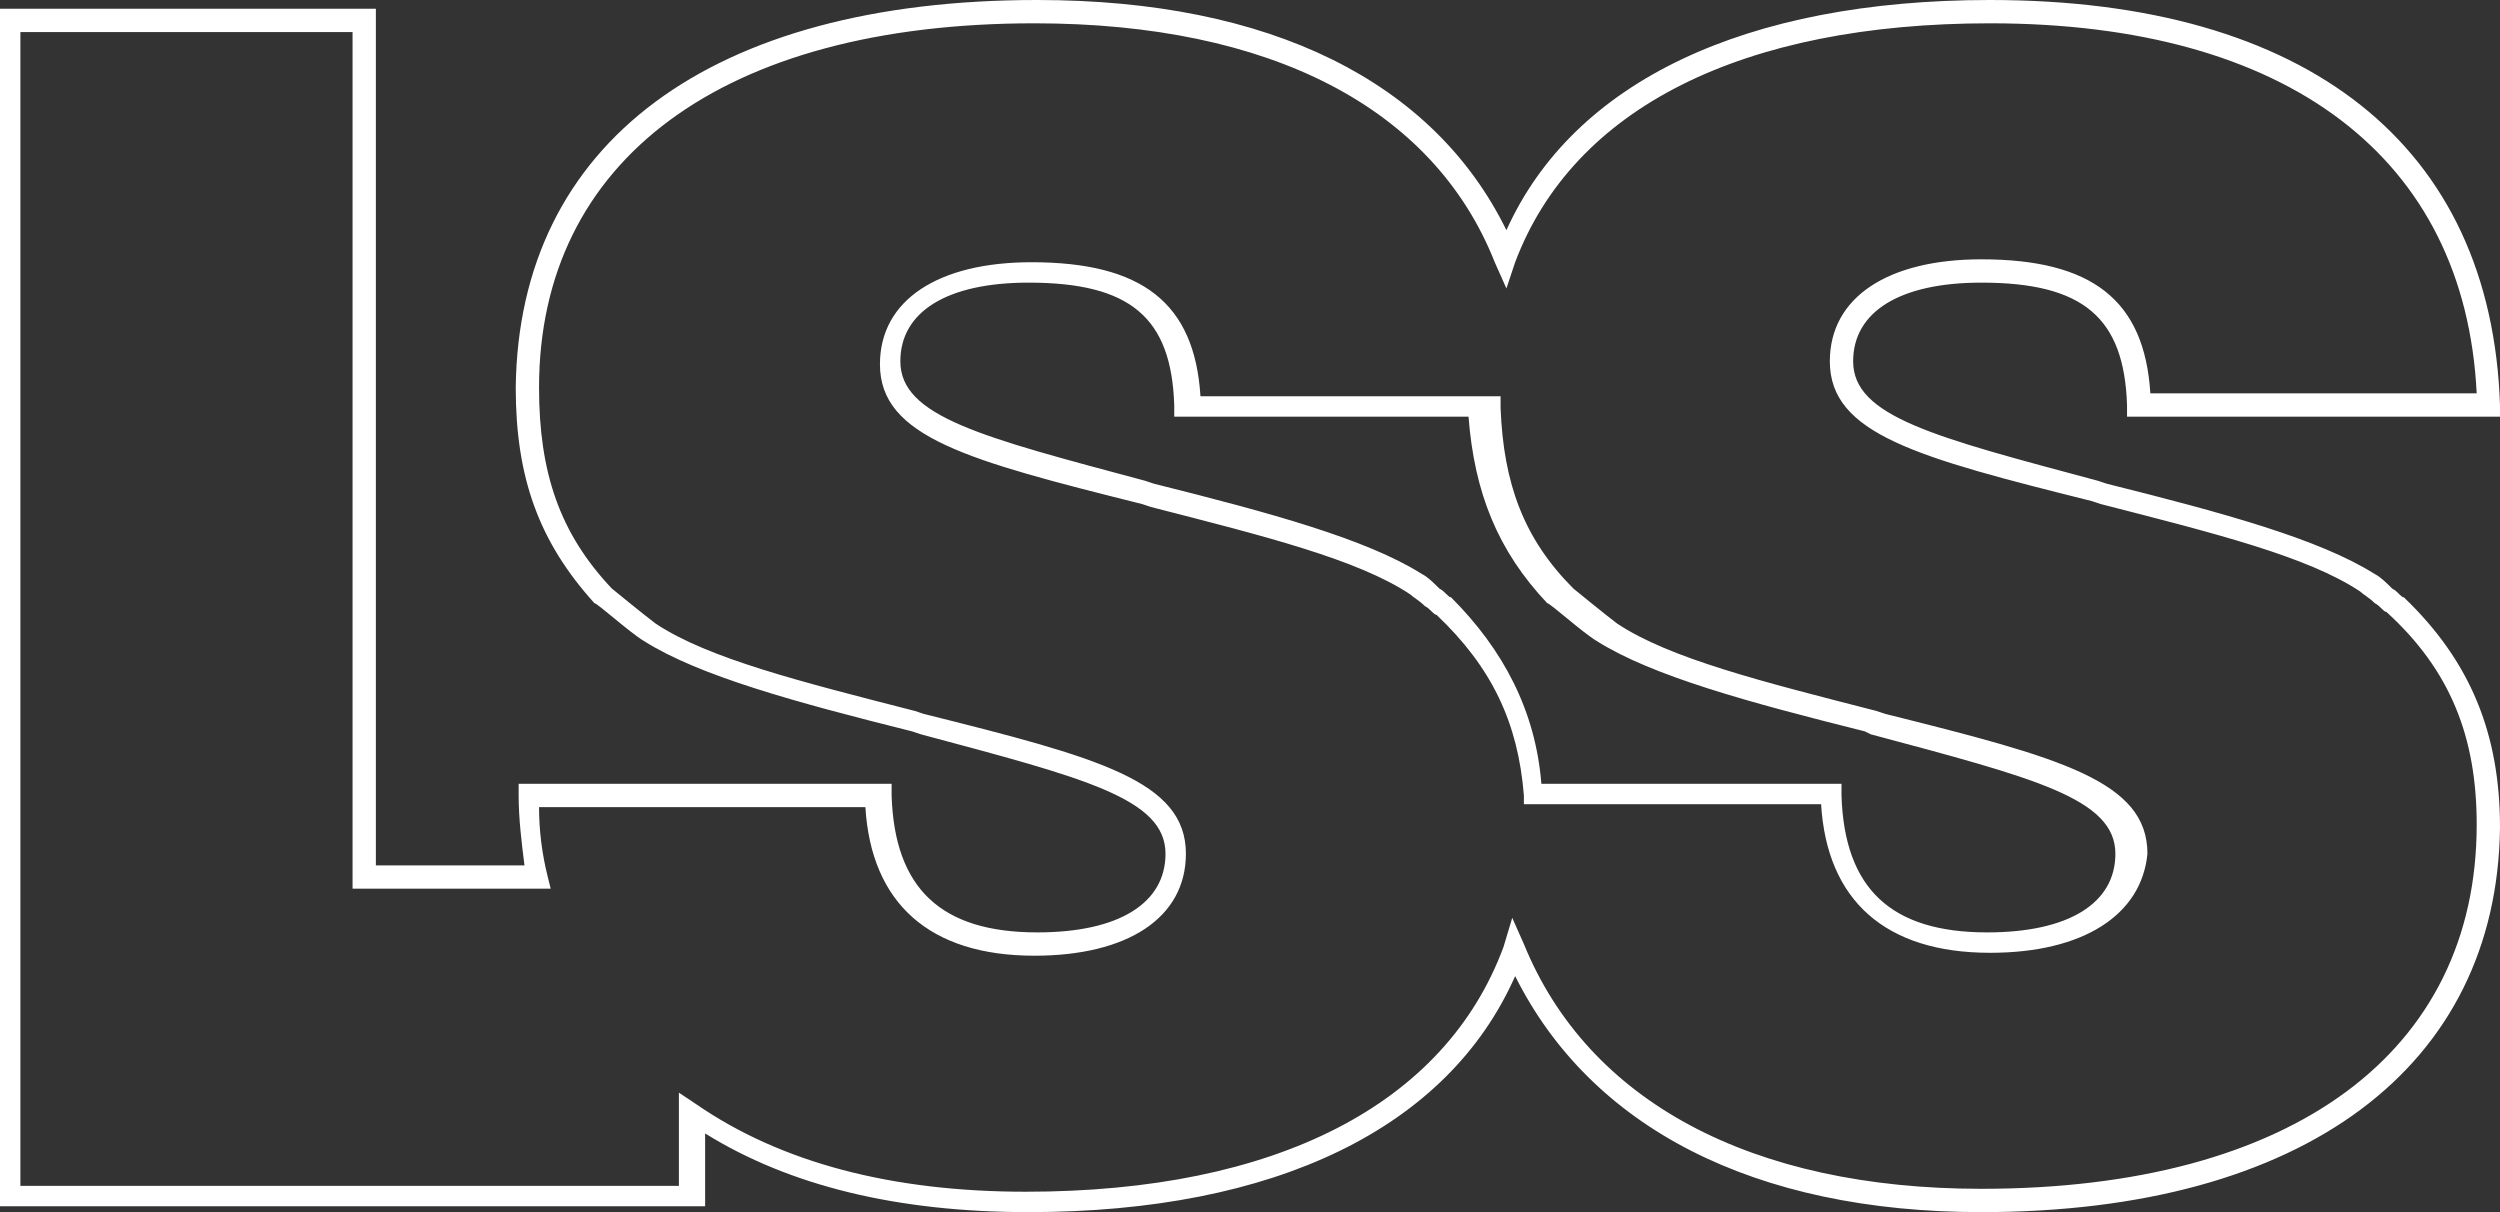
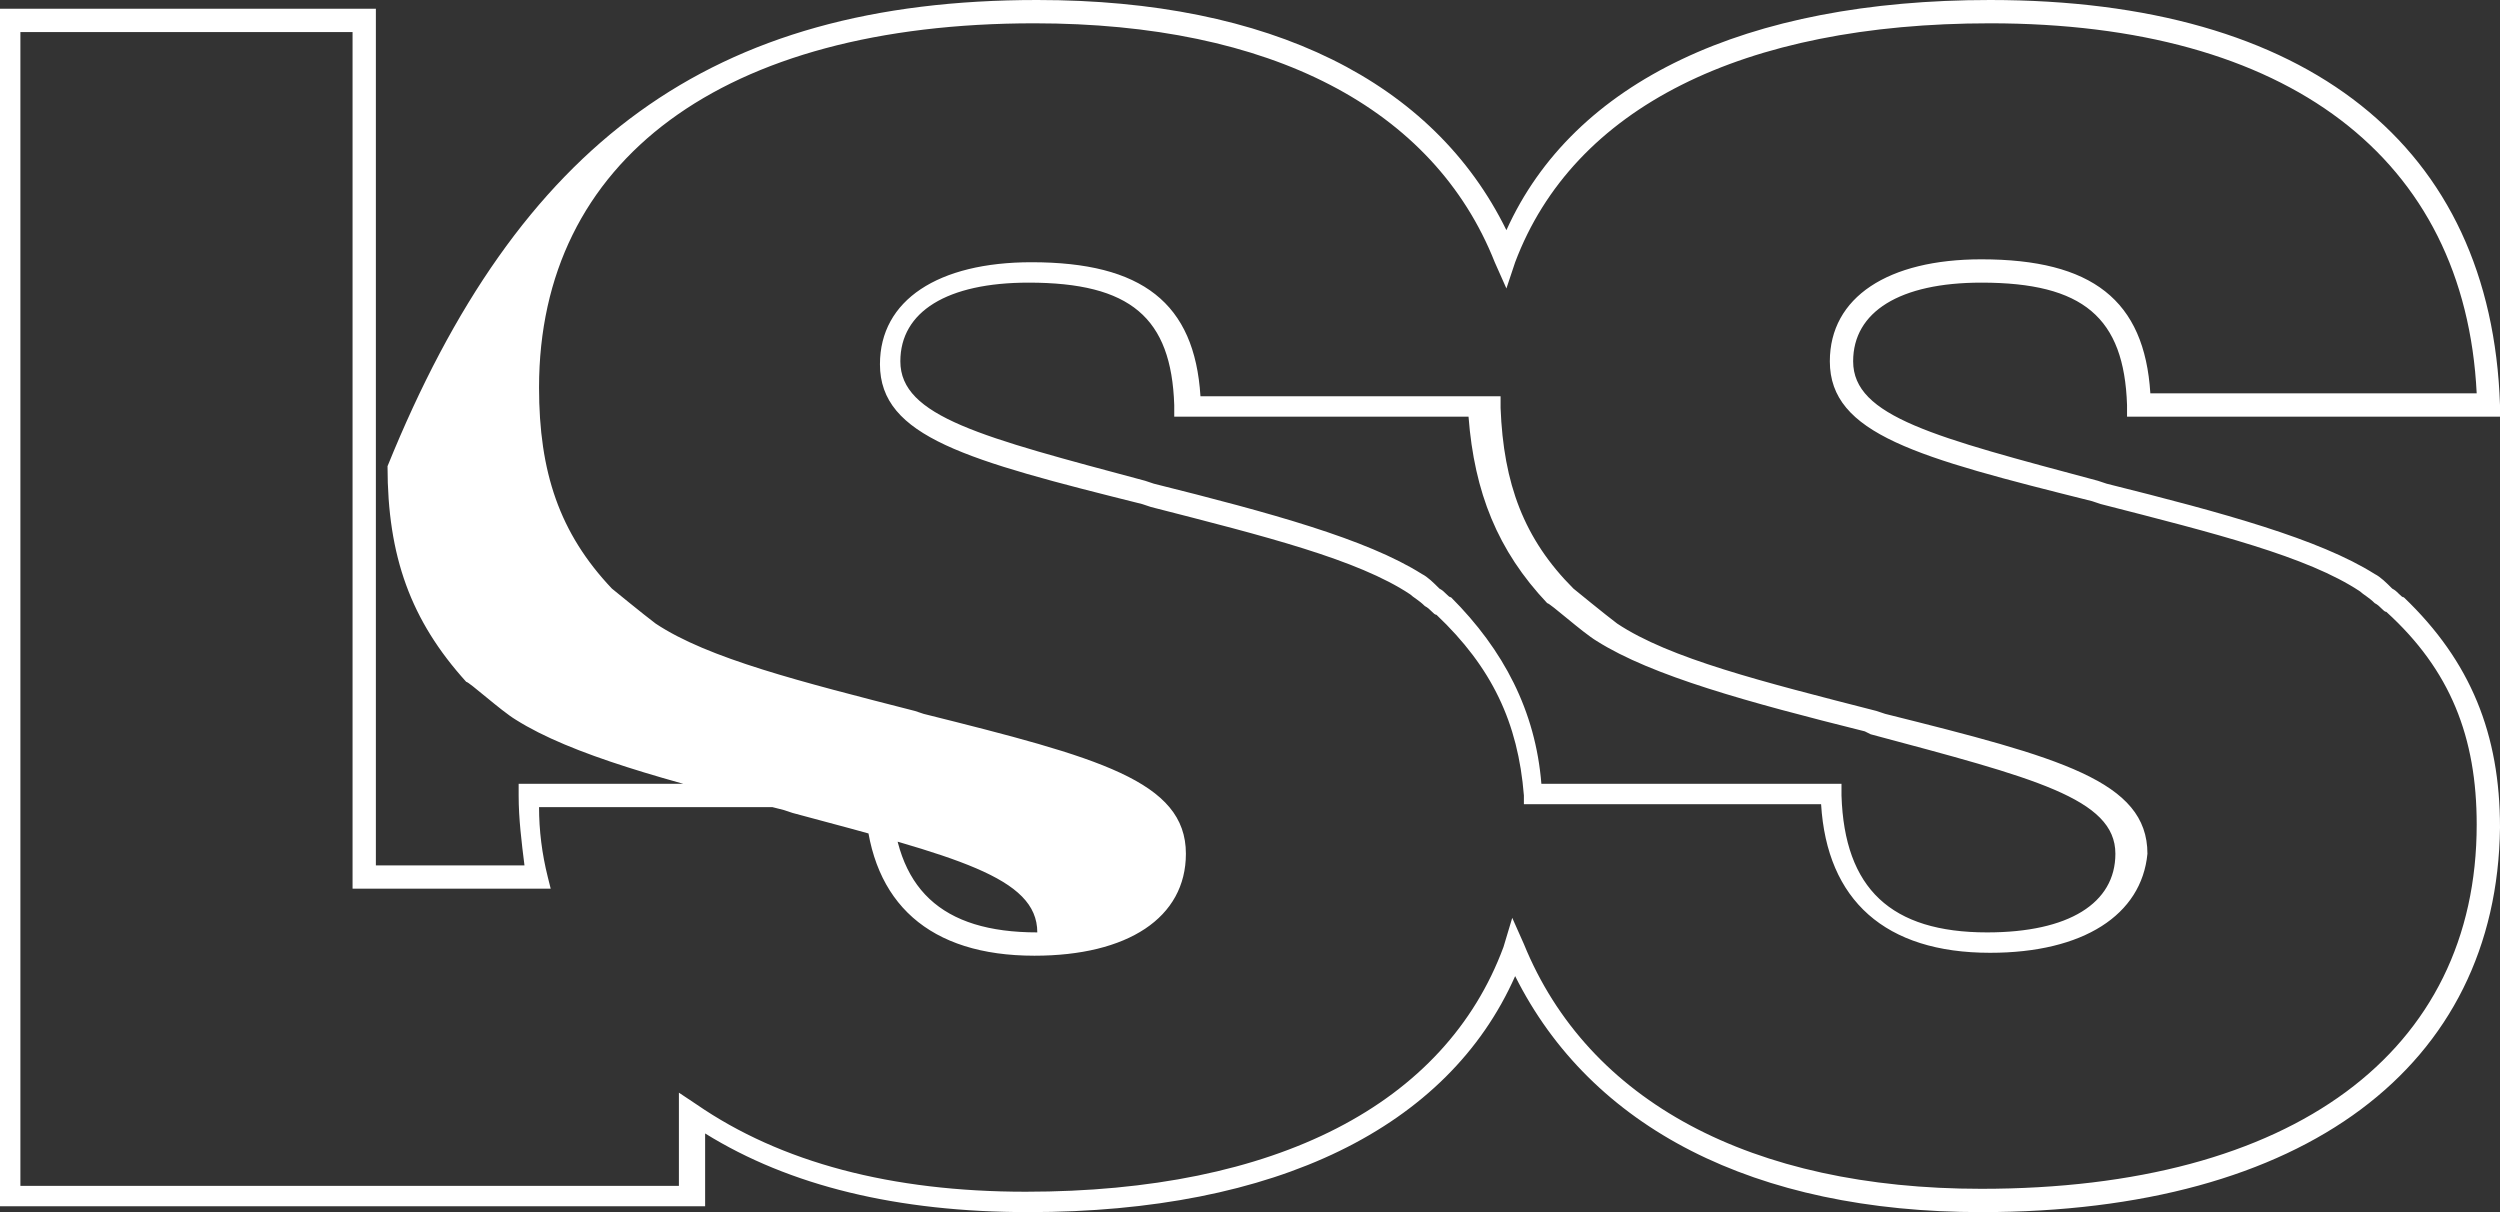
<svg xmlns="http://www.w3.org/2000/svg" version="1.1" id="Layer_1" x="86px" y="42px" viewBox="0 0 85.8 41.6" enable-background="new 0 0 85.8 41.6" xml:space="preserve">
  <rect x="0" y="0" width="85.8" height="41.6" fill="#333333" stroke="none" />
-   <path fill="#ffffff" d="M68,41.6c-7.8,0-13.4-2.9-16-8.1c-2.3,5.2-8.2,8.1-16.7,8.1c-4.5,0-8.2-0.9-11.1-2.7l0,2.5H0V0.3h12.9v29.4  H18c-0.1-0.8-0.2-1.6-0.2-2.4l0-0.4h12.8l0,0.4c0.1,3.2,1.7,4.7,5,4.7c2.8,0,4.4-1,4.4-2.7c0-1.9-2.8-2.6-8.4-4.1l-0.3-0.1  c-4-1-7.3-1.9-9.2-3.1c-0.5-0.3-1.6-1.3-1.7-1.3c-1.9-2.1-2.7-4.3-2.7-7.4C17.8,4.9,24.4,0,35.6,0c8,0,13.6,2.8,16.1,7.9  C54,2.8,59.9,0,68.3,0c10.9,0,17.2,5,17.5,13.9l0,0.4H73l0-0.4c-0.1-3-1.5-4.2-5-4.2c-2.8,0-4.4,1-4.4,2.7c0,1.9,2.8,2.6,8.4,4.1  l0.3,0.1c4,1,7.3,1.9,9.2,3.1c0.2,0.1,0.4,0.3,0.6,0.5c0.2,0.1,0.3,0.3,0.4,0.3c2.3,2.2,3.3,4.7,3.3,7.9  C85.7,36.6,79.1,41.6,68,41.6z M51.9,31.5l0.4,0.9c2.2,5.4,7.8,8.4,15.7,8.4c10.7,0,17-4.7,17-12.5c0-3-0.9-5.3-3.1-7.3  c-0.1,0-0.2-0.2-0.4-0.3c-0.2-0.2-0.4-0.3-0.5-0.4c-1.8-1.2-5-2-8.9-3l-0.3-0.1c-6-1.5-9-2.3-9-4.8c0-2.2,2-3.5,5.2-3.5  c3.8,0,5.6,1.4,5.8,4.6H85C84.6,5.4,78.5,0.8,68.3,0.8C59.8,0.8,54,3.7,52,9l-0.3,0.9L51.3,9c-2.1-5.3-7.7-8.2-15.8-8.2  c-10.7,0-17,4.7-17,12.5c0,2.9,0.7,5,2.5,6.9l0,0c0,0,1.1,0.9,1.5,1.2c1.8,1.2,5,2,8.9,3l0.3,0.1c6,1.5,9,2.3,9,4.8  c0,2.2-2,3.5-5.2,3.5c-3.6,0-5.6-1.8-5.8-5.1H18.5c0,0.8,0.1,1.6,0.3,2.4l0.1,0.4h-6.8V1.1H0.7v39.6h22.6l0-3.2l0.6,0.4  c2.9,2,6.7,3,11.3,3c8.6,0,14.4-3,16.4-8.4L51.9,31.5z M68.3,32.7c-3.6,0-5.6-1.8-5.8-5.1H52.3l0-0.3c-0.2-2.5-1.1-4.4-3-6.2  c-0.1,0-0.2-0.2-0.4-0.3c-0.2-0.2-0.4-0.3-0.5-0.4c-1.8-1.2-5-2-8.9-3l-0.3-0.1c-6-1.5-9-2.3-9-4.8c0-2.2,2-3.5,5.2-3.5  c3.8,0,5.6,1.4,5.8,4.6h10.3l0,0.4c0.1,2.6,0.8,4.5,2.5,6.2l0,0c0,0,1.1,0.9,1.5,1.2c1.8,1.2,5,2,8.9,3l0.3,0.1c6,1.5,9,2.3,9,4.8  C73.5,31.4,71.5,32.7,68.3,32.7z M52.9,26.9h10.3l0,0.4c0.1,3.2,1.7,4.7,5,4.7c2.8,0,4.4-1,4.4-2.7c0-1.9-2.8-2.6-8.4-4.1L64,25.1  c-4-1-7.3-1.9-9.2-3.1c-0.5-0.3-1.6-1.3-1.7-1.3c-1.7-1.8-2.5-3.8-2.7-6.4H40.3l0-0.4c-0.1-3-1.5-4.2-5-4.2c-2.8,0-4.4,1-4.4,2.7  c0,1.9,2.8,2.6,8.4,4.1l0.3,0.1c4,1,7.3,1.9,9.2,3.1c0.2,0.1,0.4,0.3,0.6,0.5c0.2,0.1,0.3,0.3,0.4,0.3  C51.6,22.3,52.7,24.4,52.9,26.9z" />
+   <path fill="#ffffff" d="M68,41.6c-7.8,0-13.4-2.9-16-8.1c-2.3,5.2-8.2,8.1-16.7,8.1c-4.5,0-8.2-0.9-11.1-2.7l0,2.5H0V0.3h12.9v29.4  H18c-0.1-0.8-0.2-1.6-0.2-2.4l0-0.4h12.8l0,0.4c0.1,3.2,1.7,4.7,5,4.7c0-1.9-2.8-2.6-8.4-4.1l-0.3-0.1  c-4-1-7.3-1.9-9.2-3.1c-0.5-0.3-1.6-1.3-1.7-1.3c-1.9-2.1-2.7-4.3-2.7-7.4C17.8,4.9,24.4,0,35.6,0c8,0,13.6,2.8,16.1,7.9  C54,2.8,59.9,0,68.3,0c10.9,0,17.2,5,17.5,13.9l0,0.4H73l0-0.4c-0.1-3-1.5-4.2-5-4.2c-2.8,0-4.4,1-4.4,2.7c0,1.9,2.8,2.6,8.4,4.1  l0.3,0.1c4,1,7.3,1.9,9.2,3.1c0.2,0.1,0.4,0.3,0.6,0.5c0.2,0.1,0.3,0.3,0.4,0.3c2.3,2.2,3.3,4.7,3.3,7.9  C85.7,36.6,79.1,41.6,68,41.6z M51.9,31.5l0.4,0.9c2.2,5.4,7.8,8.4,15.7,8.4c10.7,0,17-4.7,17-12.5c0-3-0.9-5.3-3.1-7.3  c-0.1,0-0.2-0.2-0.4-0.3c-0.2-0.2-0.4-0.3-0.5-0.4c-1.8-1.2-5-2-8.9-3l-0.3-0.1c-6-1.5-9-2.3-9-4.8c0-2.2,2-3.5,5.2-3.5  c3.8,0,5.6,1.4,5.8,4.6H85C84.6,5.4,78.5,0.8,68.3,0.8C59.8,0.8,54,3.7,52,9l-0.3,0.9L51.3,9c-2.1-5.3-7.7-8.2-15.8-8.2  c-10.7,0-17,4.7-17,12.5c0,2.9,0.7,5,2.5,6.9l0,0c0,0,1.1,0.9,1.5,1.2c1.8,1.2,5,2,8.9,3l0.3,0.1c6,1.5,9,2.3,9,4.8  c0,2.2-2,3.5-5.2,3.5c-3.6,0-5.6-1.8-5.8-5.1H18.5c0,0.8,0.1,1.6,0.3,2.4l0.1,0.4h-6.8V1.1H0.7v39.6h22.6l0-3.2l0.6,0.4  c2.9,2,6.7,3,11.3,3c8.6,0,14.4-3,16.4-8.4L51.9,31.5z M68.3,32.7c-3.6,0-5.6-1.8-5.8-5.1H52.3l0-0.3c-0.2-2.5-1.1-4.4-3-6.2  c-0.1,0-0.2-0.2-0.4-0.3c-0.2-0.2-0.4-0.3-0.5-0.4c-1.8-1.2-5-2-8.9-3l-0.3-0.1c-6-1.5-9-2.3-9-4.8c0-2.2,2-3.5,5.2-3.5  c3.8,0,5.6,1.4,5.8,4.6h10.3l0,0.4c0.1,2.6,0.8,4.5,2.5,6.2l0,0c0,0,1.1,0.9,1.5,1.2c1.8,1.2,5,2,8.9,3l0.3,0.1c6,1.5,9,2.3,9,4.8  C73.5,31.4,71.5,32.7,68.3,32.7z M52.9,26.9h10.3l0,0.4c0.1,3.2,1.7,4.7,5,4.7c2.8,0,4.4-1,4.4-2.7c0-1.9-2.8-2.6-8.4-4.1L64,25.1  c-4-1-7.3-1.9-9.2-3.1c-0.5-0.3-1.6-1.3-1.7-1.3c-1.7-1.8-2.5-3.8-2.7-6.4H40.3l0-0.4c-0.1-3-1.5-4.2-5-4.2c-2.8,0-4.4,1-4.4,2.7  c0,1.9,2.8,2.6,8.4,4.1l0.3,0.1c4,1,7.3,1.9,9.2,3.1c0.2,0.1,0.4,0.3,0.6,0.5c0.2,0.1,0.3,0.3,0.4,0.3  C51.6,22.3,52.7,24.4,52.9,26.9z" />
</svg>